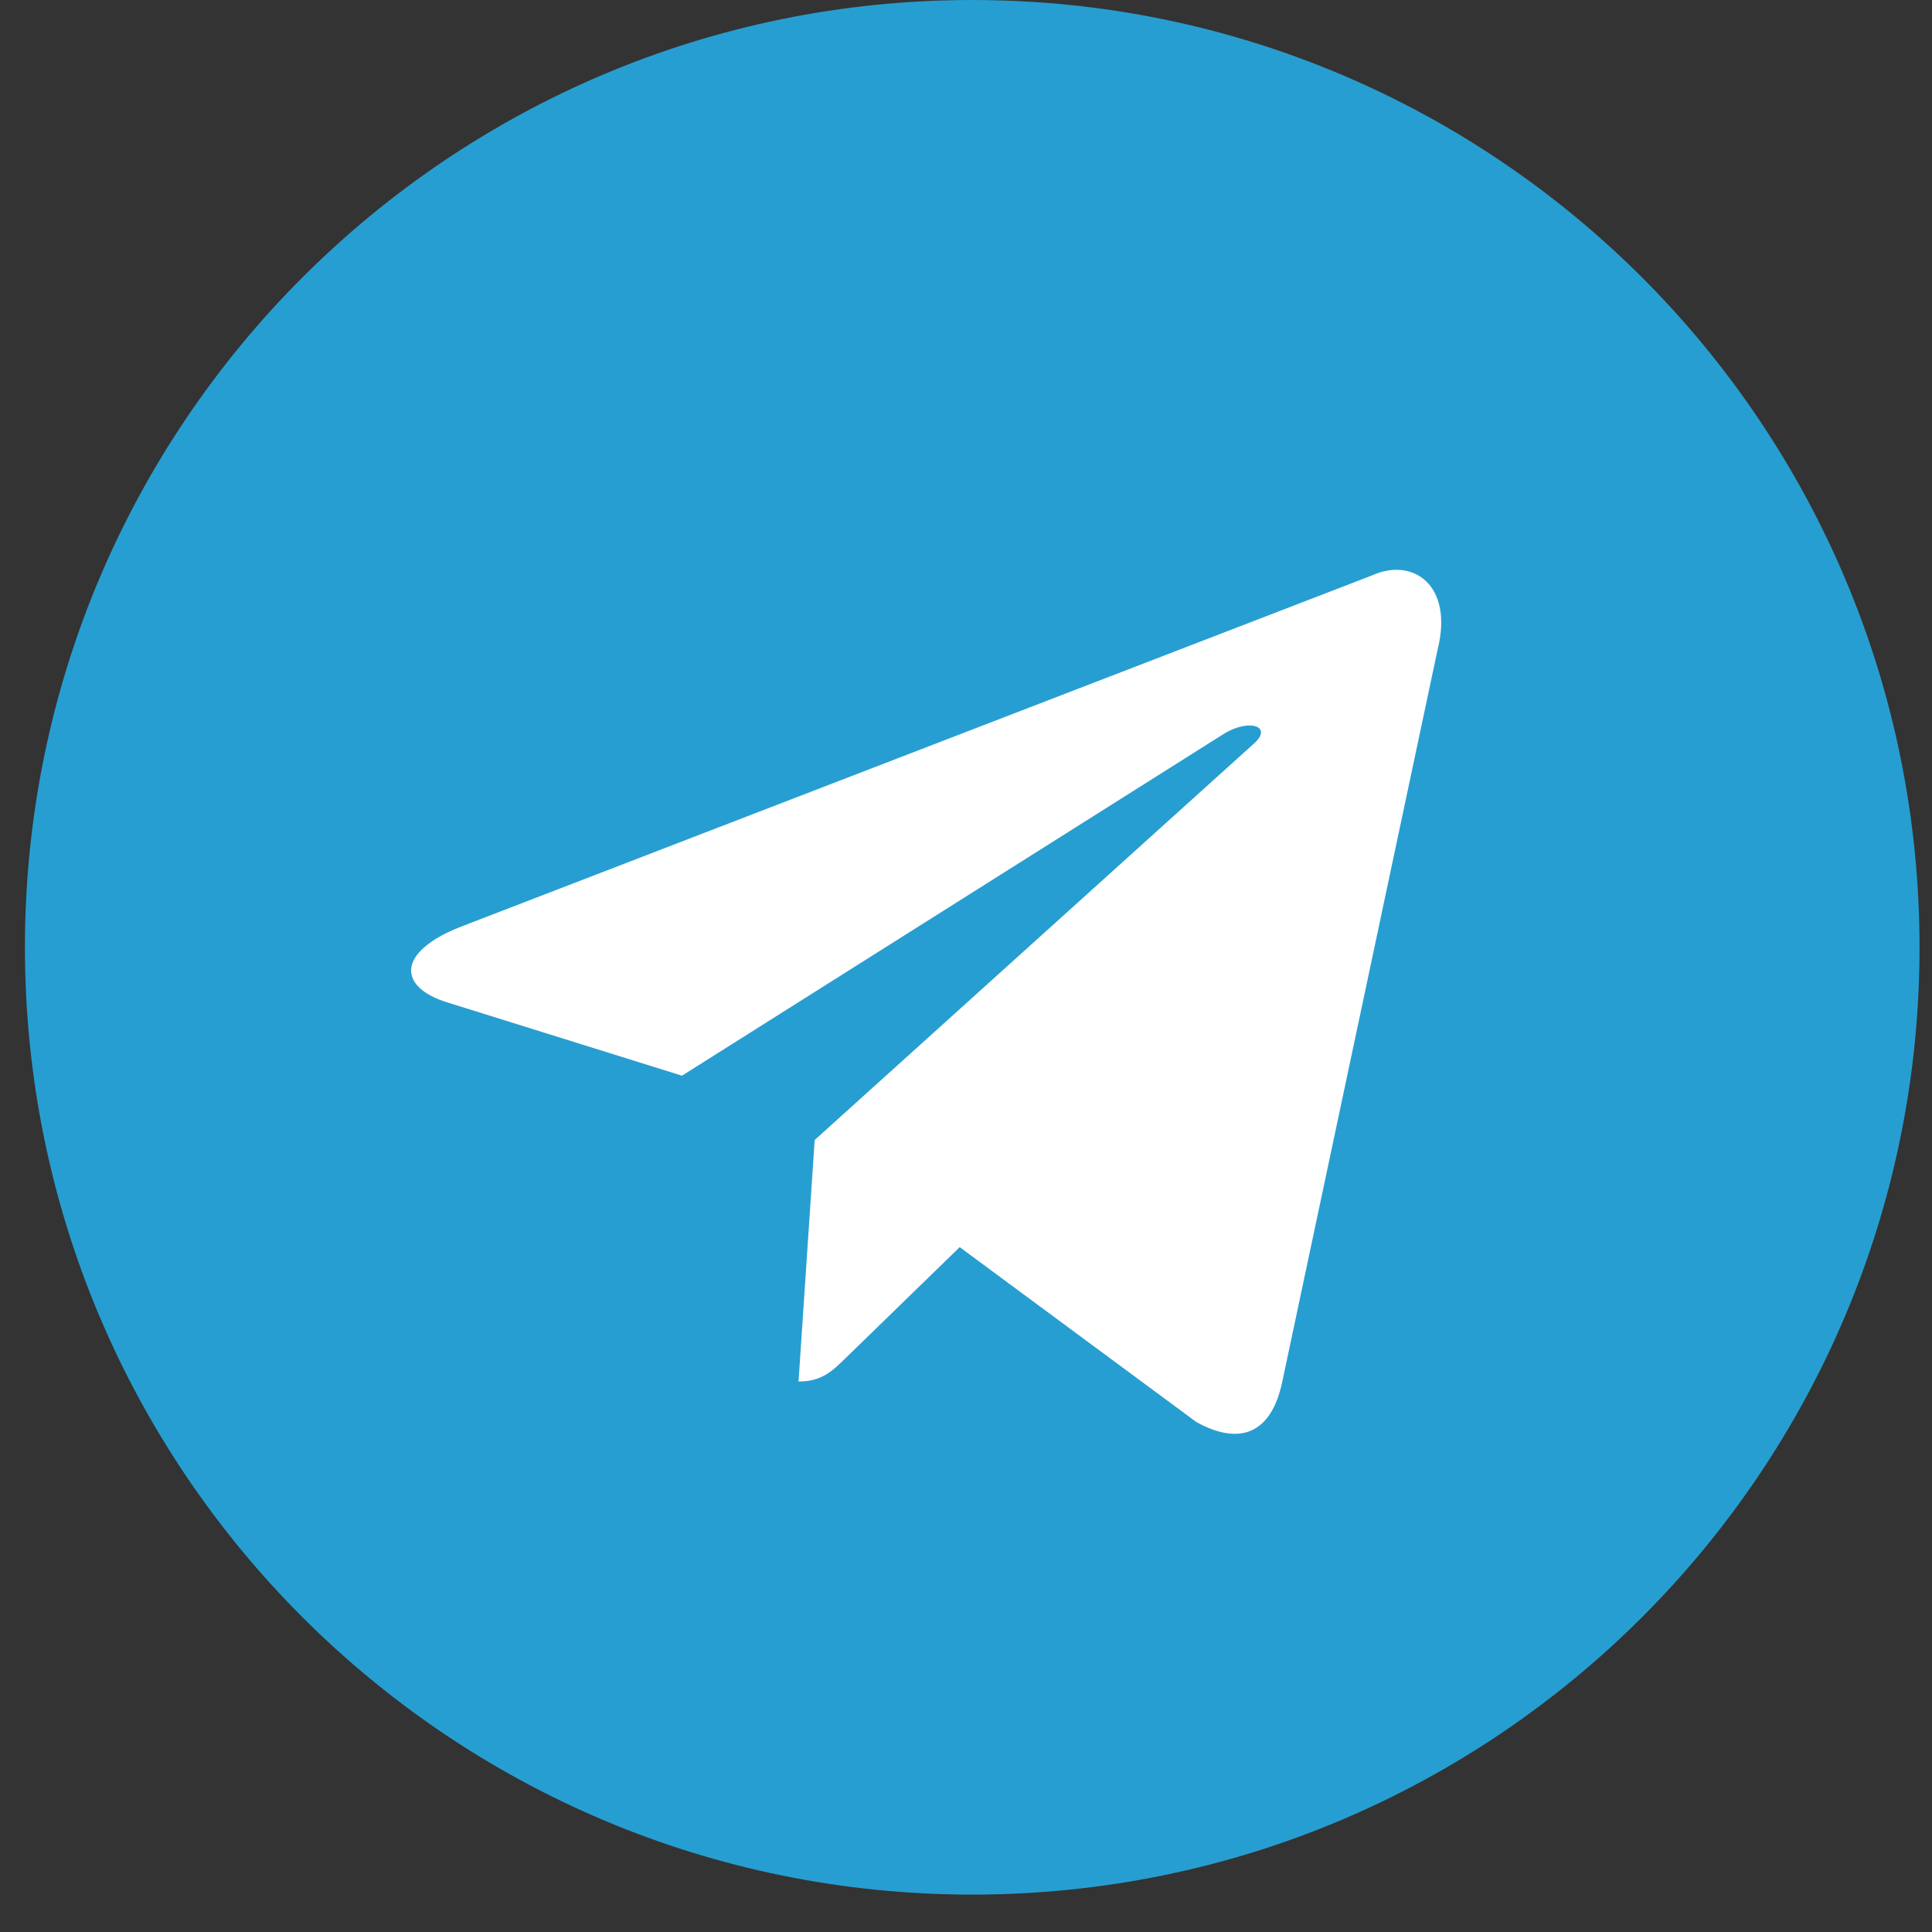
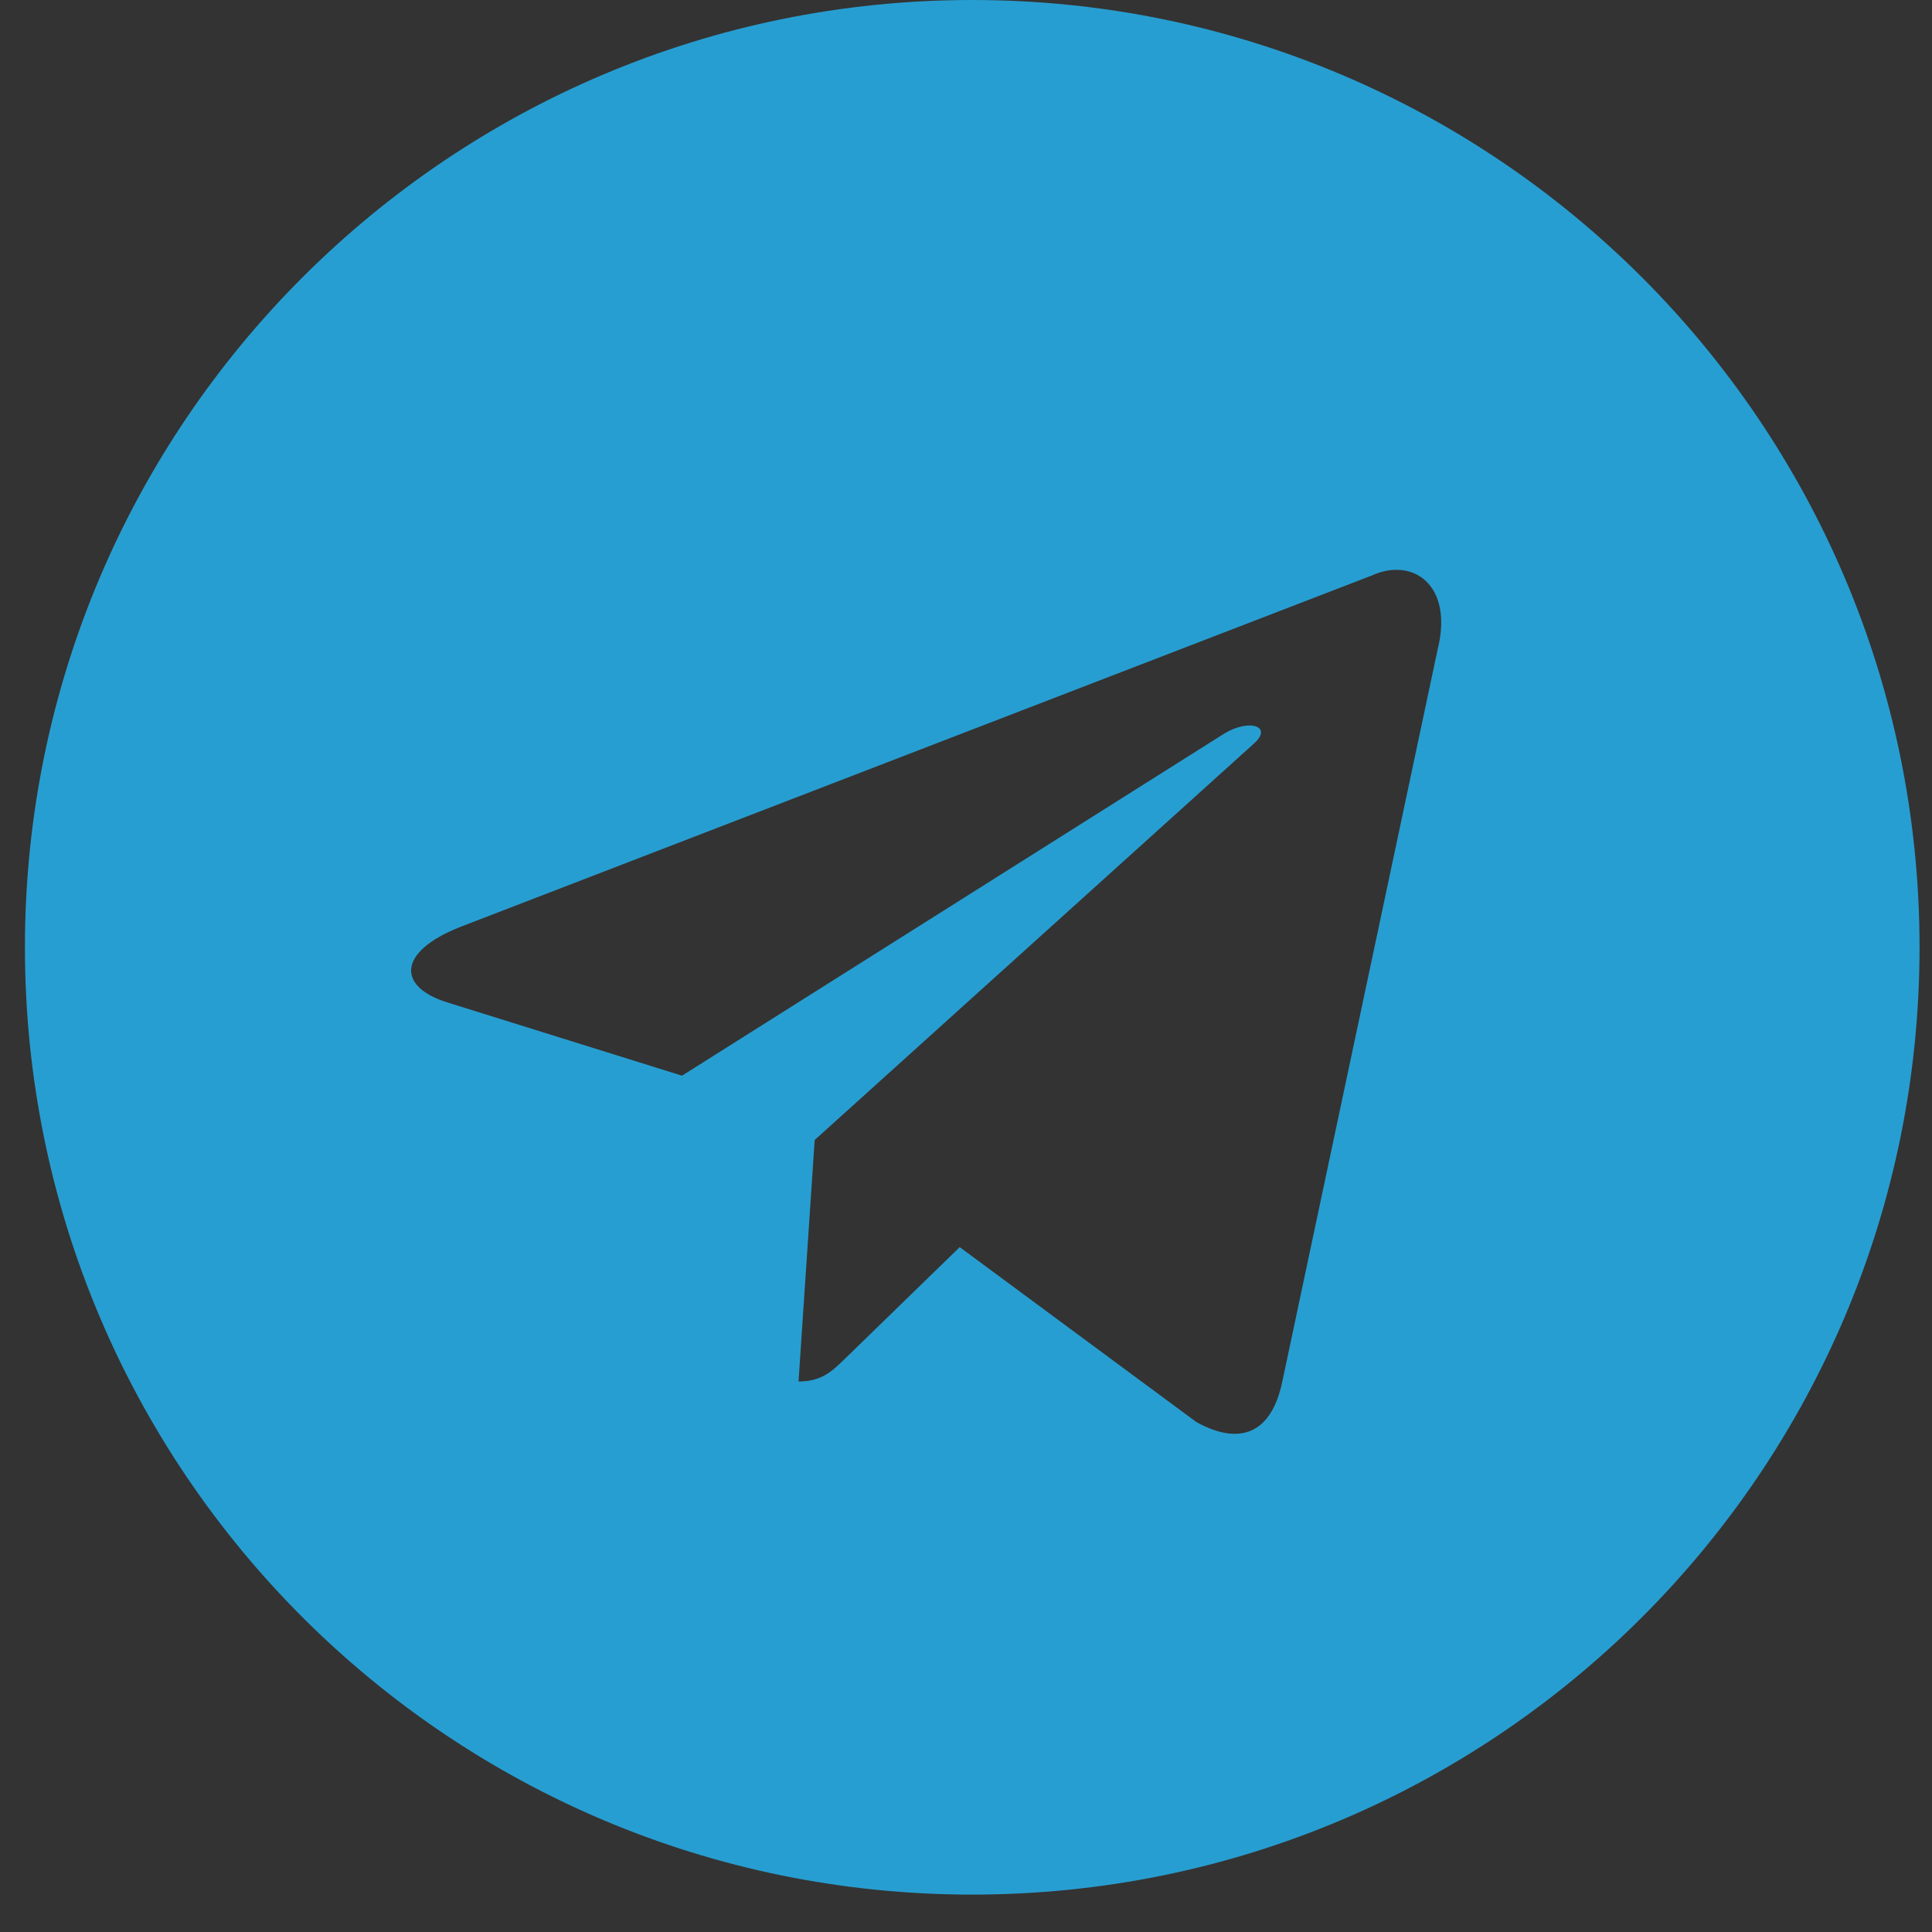
<svg xmlns="http://www.w3.org/2000/svg" width="31" height="31" viewBox="0 0 31 31" fill="none">
  <rect x="0" y="0" width="31" height="31" fill="#333333" stroke="none" />
-   <circle cx="15.283" cy="16.15" r="12.983" fill="white" />
  <path fill-rule="evenodd" clip-rule="evenodd" d="M0.4 15.2C0.4 23.595 7.205 30.4 15.6 30.4C23.995 30.4 30.8 23.595 30.8 15.2C30.8 6.805 23.995 0 15.6 0C7.205 0 0.4 6.805 0.4 15.2ZM12.813 22.167L13.072 18.292L13.072 18.292L20.12 11.931C20.429 11.657 20.052 11.523 19.642 11.772L10.943 17.26L7.186 16.087C6.375 15.839 6.369 15.281 7.368 14.88L22.009 9.235C22.678 8.931 23.324 9.395 23.068 10.419L20.575 22.169C20.401 23.004 19.896 23.203 19.197 22.818L15.399 20.011L13.573 21.787C13.568 21.792 13.562 21.798 13.556 21.803C13.352 22.002 13.183 22.167 12.813 22.167Z" fill="#279ED1" />
</svg>